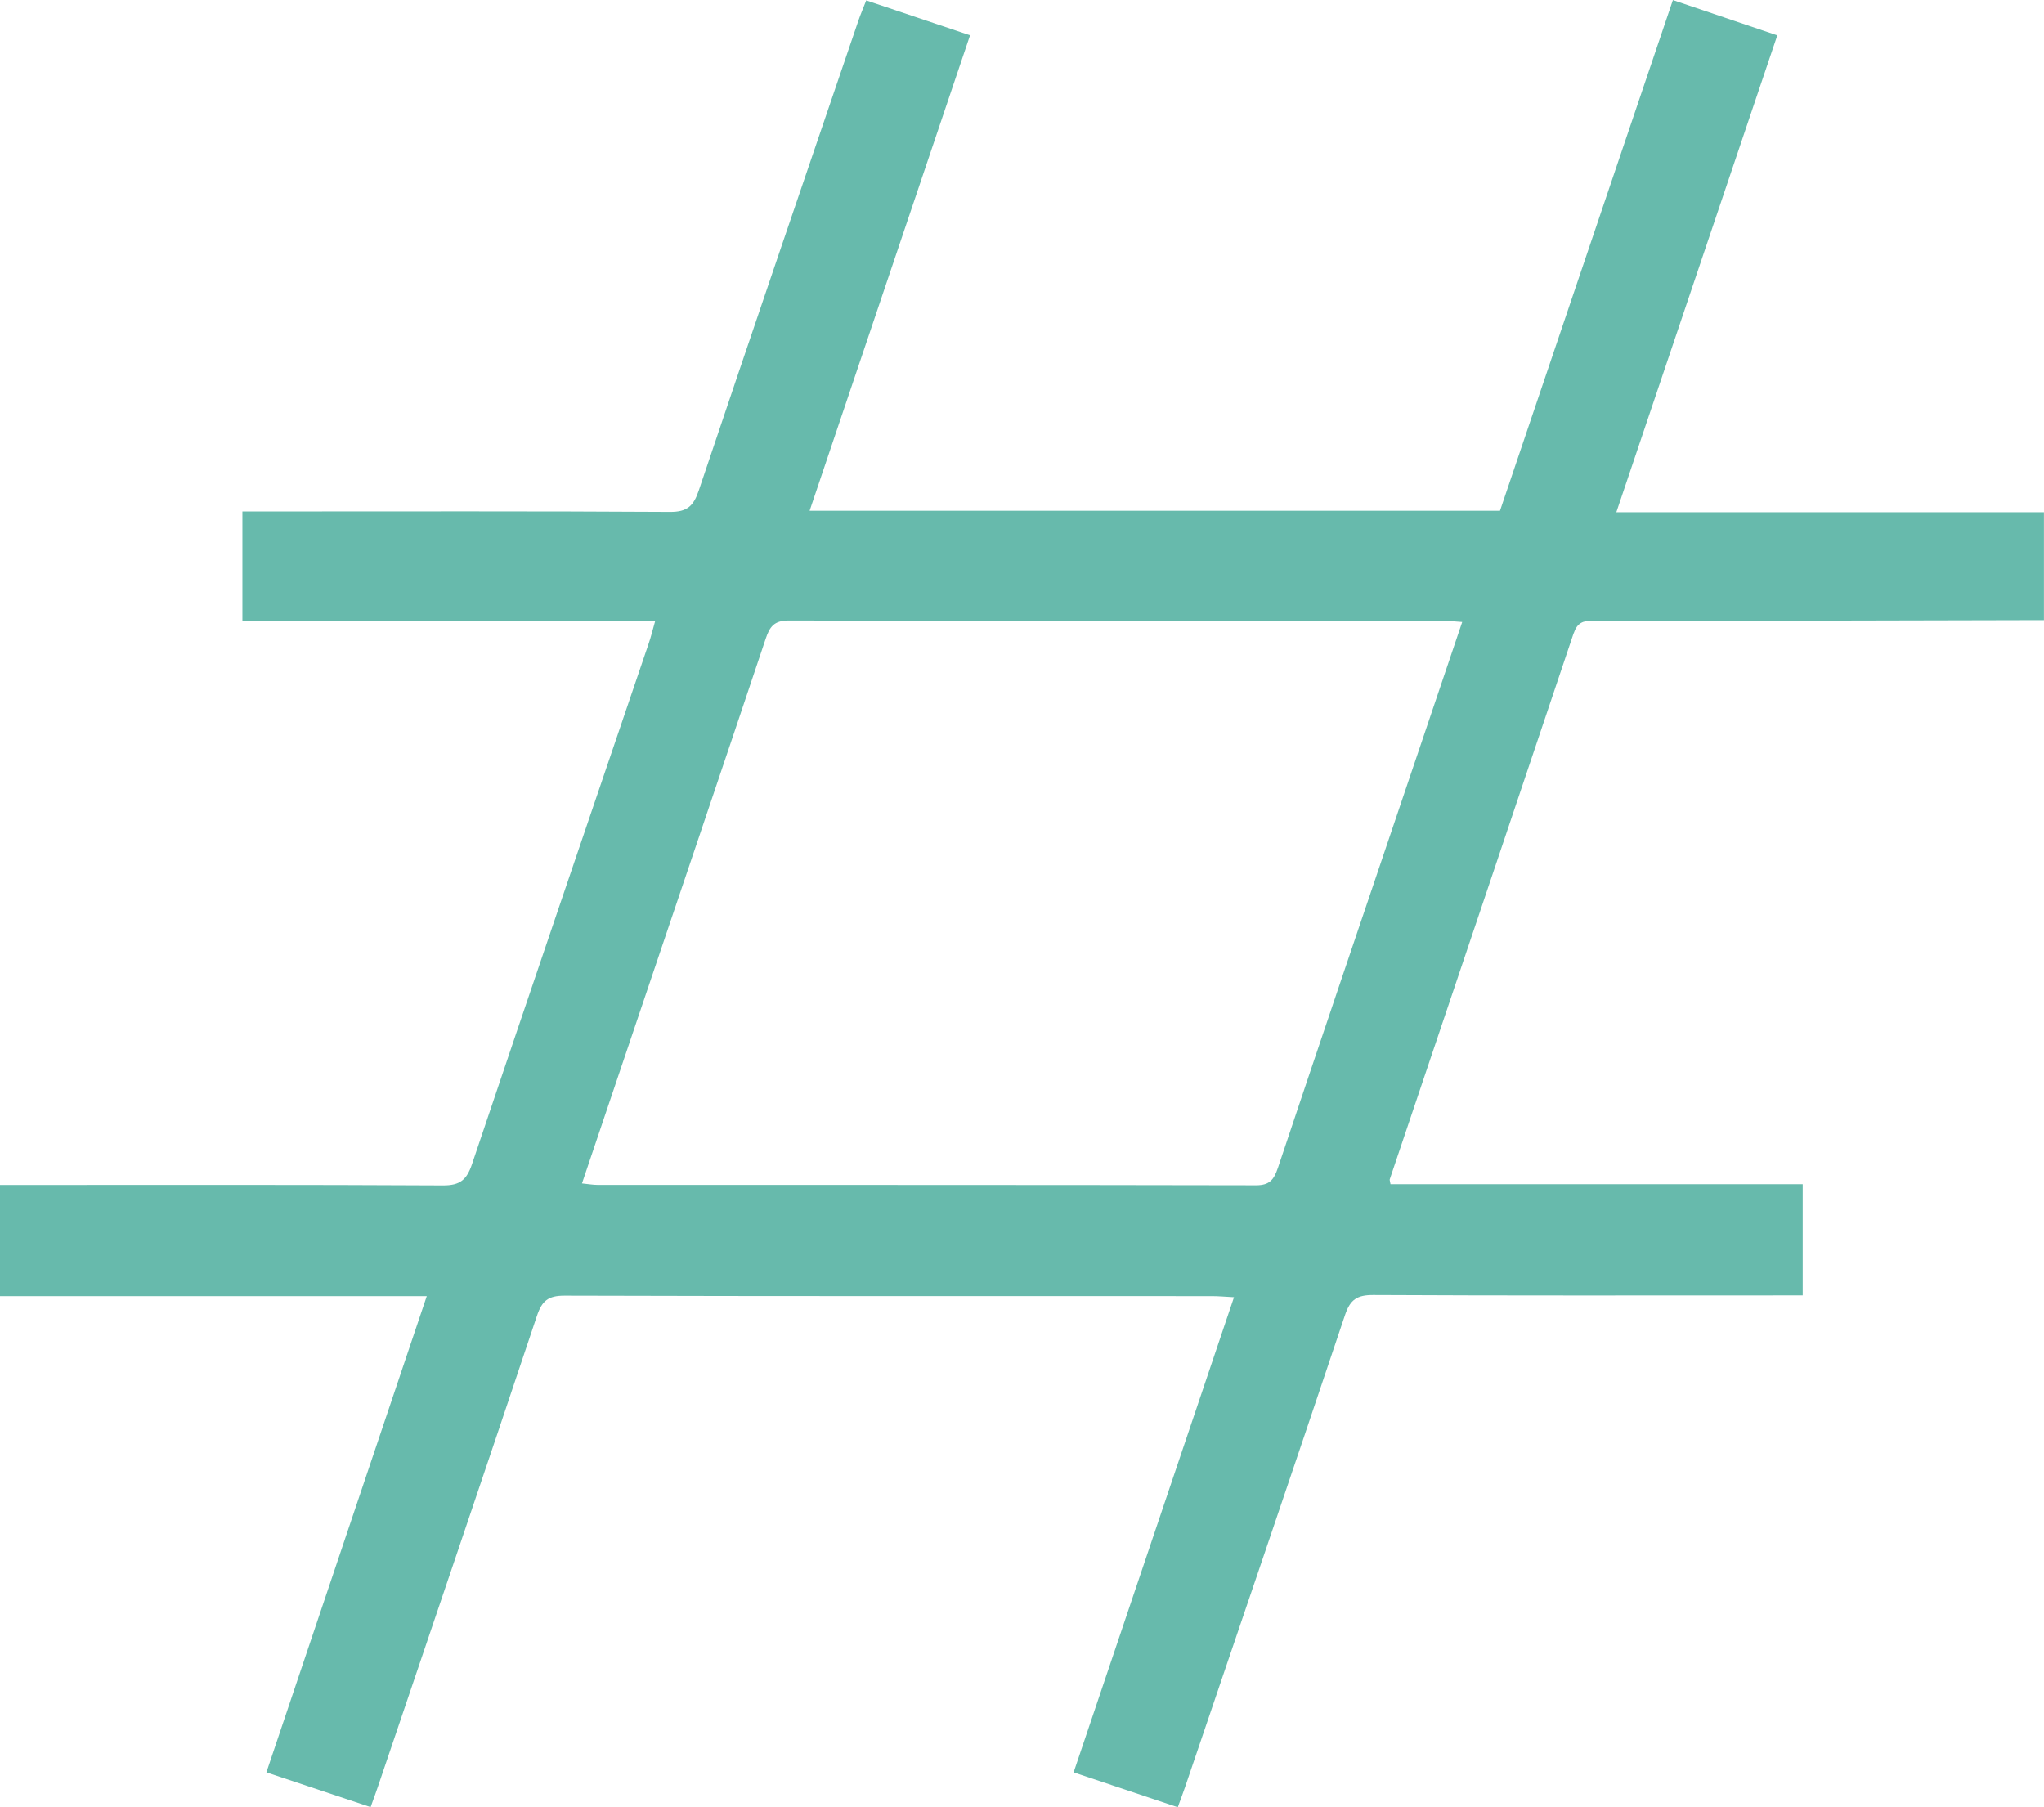
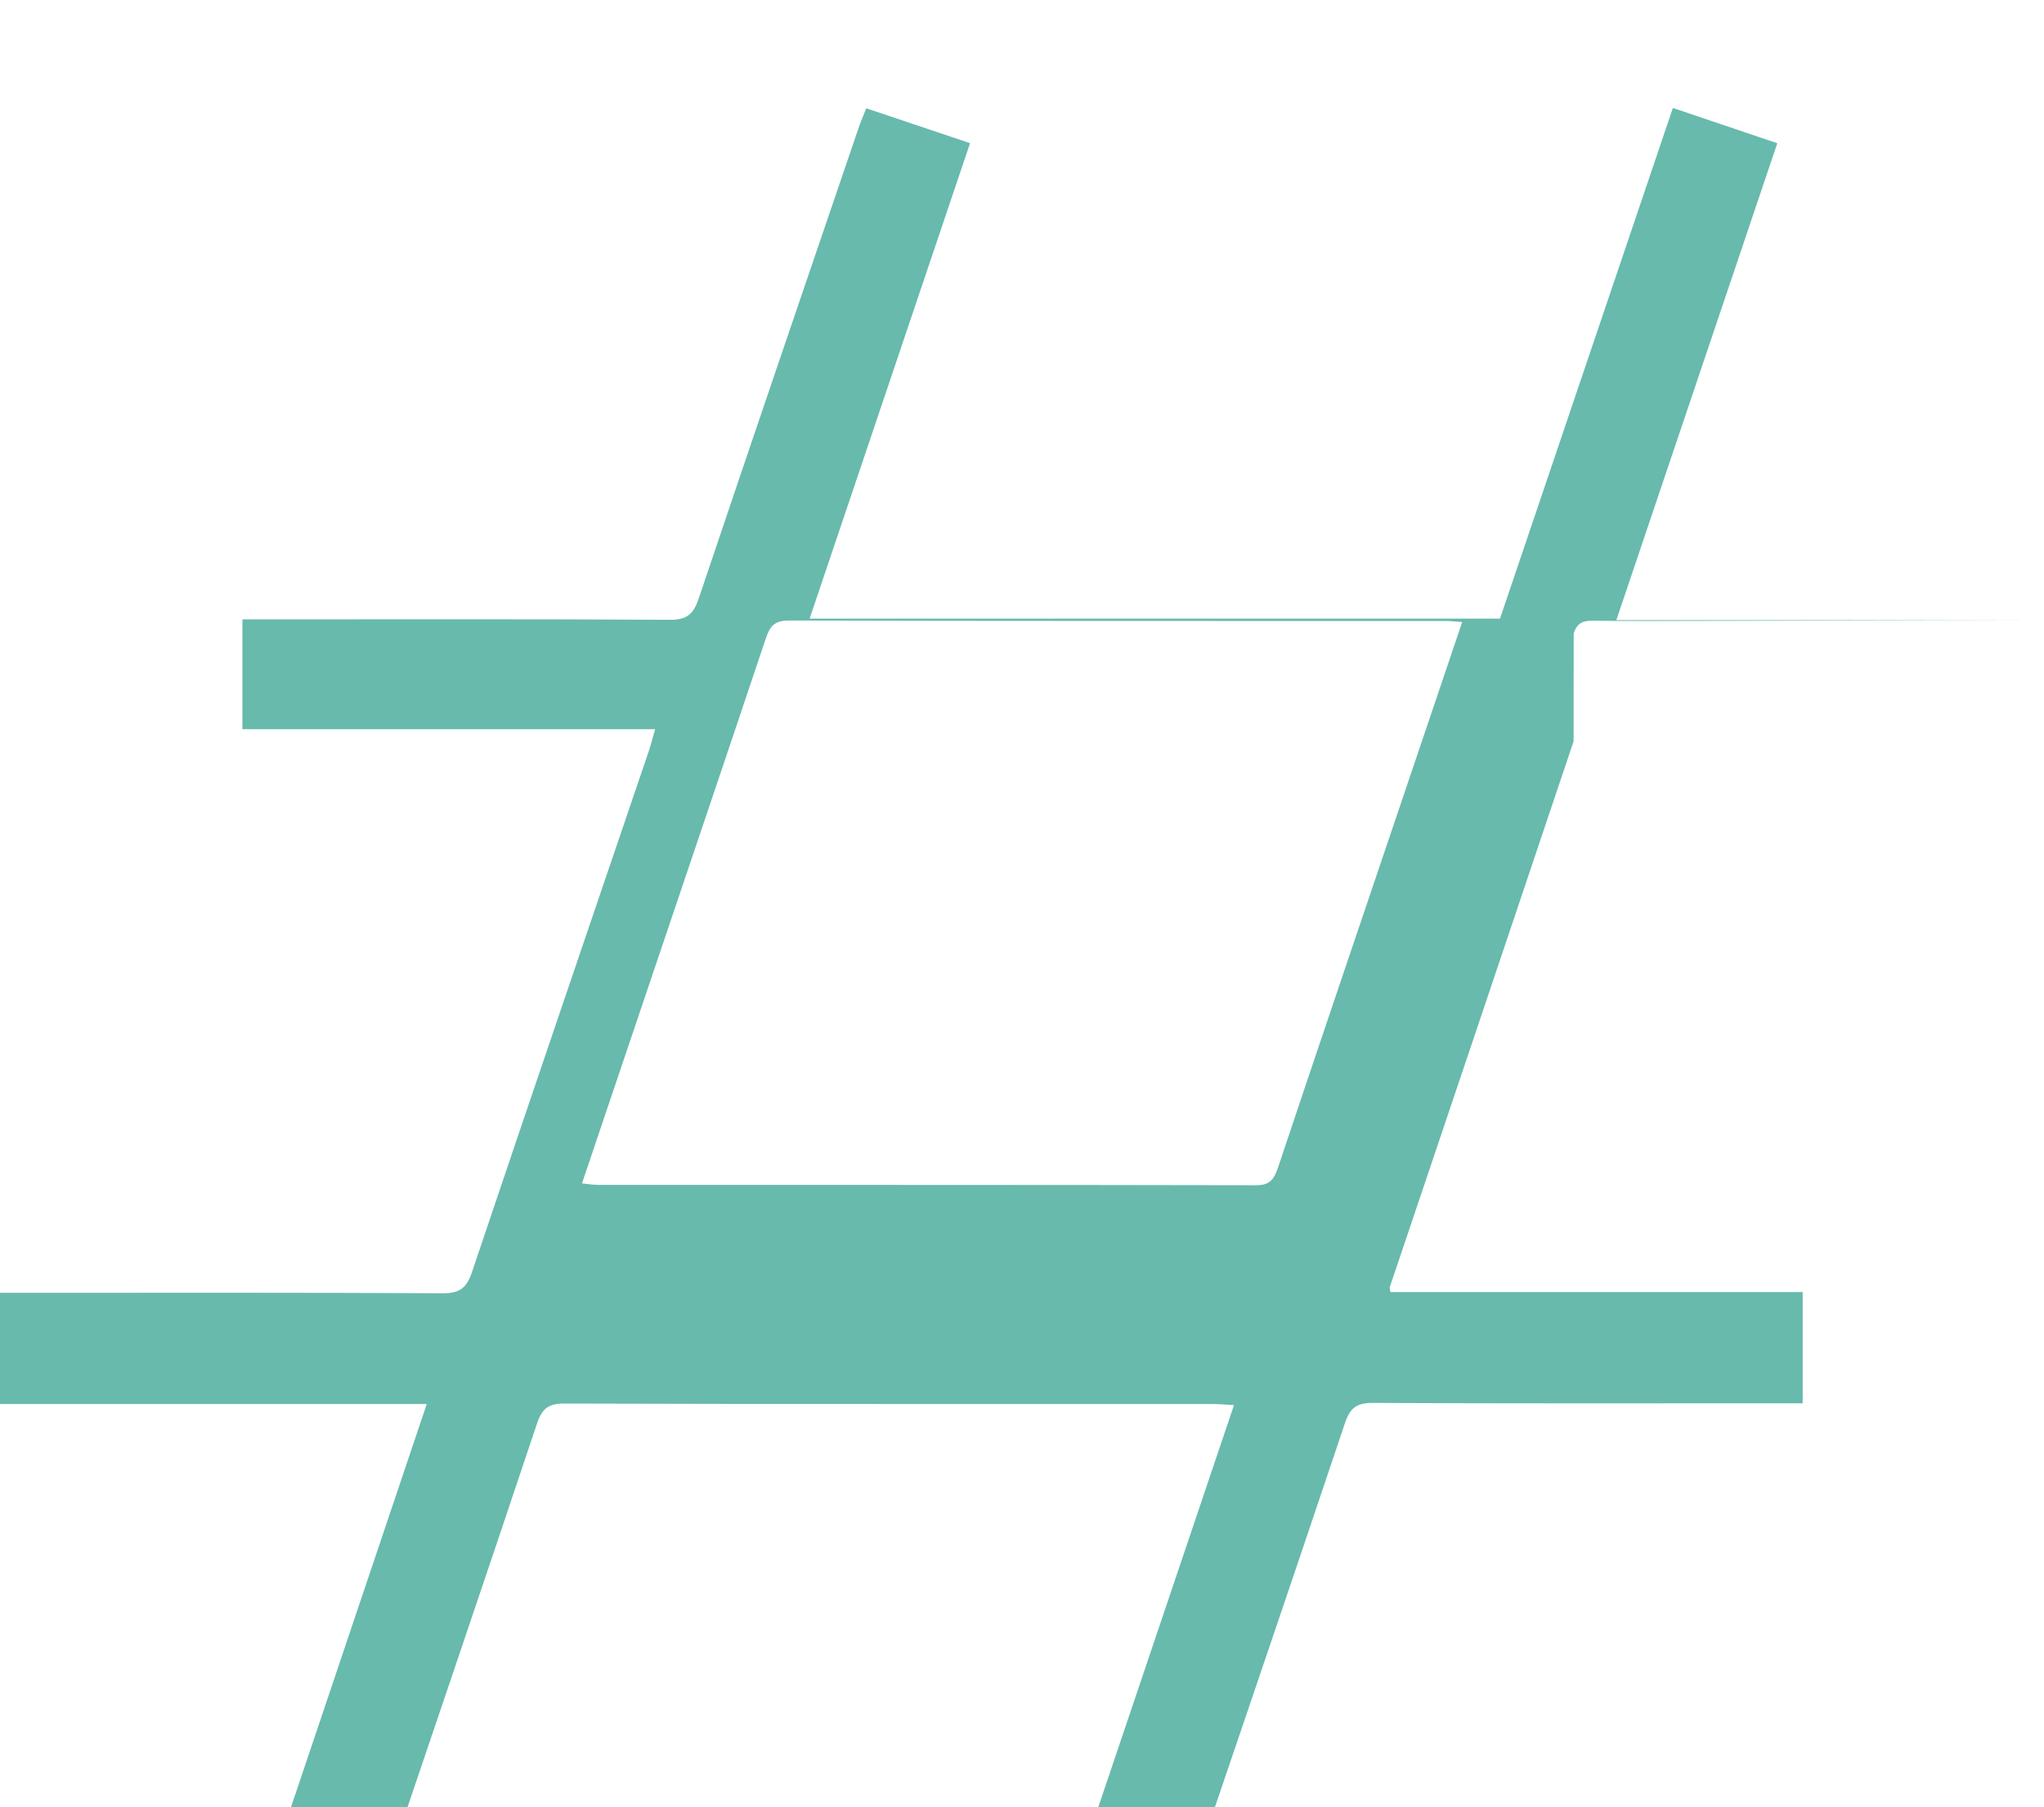
<svg xmlns="http://www.w3.org/2000/svg" id="Calque_2" data-name="Calque 2" viewBox="0 0 316.97 280.22">
  <defs>
    <style>
      .cls-1 {
        fill: #67baac;
        stroke-width: 0px;
      }
    </style>
  </defs>
  <g id="Calque_1-2" data-name="Calque 1">
-     <path class="cls-1" d="M244.04,98.2c.53-1.58,1.4-1.97,2.94-1.95,5.68.08,11.36.04,17.03.03,17.65-.04,35.3-.08,52.95-.12v-16.73h-66.31c8.43-24.97,16.65-49.34,24.96-73.95-5.46-1.85-10.69-3.61-16.19-5.47-8.98,26.52-17.89,52.84-26.81,79.19h-107.06c8.32-24.67,16.57-49.11,24.88-73.73-5.54-1.86-10.77-3.62-16.1-5.41-.47,1.22-.88,2.15-1.21,3.12-8.28,24.29-16.58,48.56-24.76,72.88-.81,2.4-1.79,3.34-4.48,3.32-20.85-.13-41.71-.07-62.56-.07-1.2,0-2.41,0-3.73,0v17.03h64c-.41,1.43-.64,2.41-.97,3.37-9.15,26.93-18.35,53.84-27.42,80.79-.82,2.42-1.83,3.32-4.49,3.31-21.68-.12-43.36-.07-65.04-.07H0v17.24h66.18c-8.36,24.82-16.59,49.27-24.87,73.85,5.64,1.88,10.86,3.62,16.16,5.39.47-1.32.84-2.28,1.16-3.25,8.23-24.3,16.5-48.59,24.63-72.92.78-2.34,1.75-3.15,4.29-3.14,33.45.1,66.9.06,100.34.07,1.07,0,2.13.1,3.47.17-8.36,24.78-16.58,49.13-24.87,73.68,5.59,1.87,10.81,3.62,16.15,5.41.46-1.26.82-2.22,1.15-3.18,8.29-24.39,16.61-48.77,24.8-73.19.8-2.37,1.88-3.07,4.36-3.06,21.06.11,42.12.06,63.18.06h3.42v-17.25h-63.92c-.09-.54-.15-.66-.12-.74,9.51-28.22,19.04-56.43,28.51-84.66ZM198.16,181.11c-.6,1.78-1.26,2.68-3.36,2.68-34.05-.07-68.1-.05-102.15-.06-.7,0-1.4-.13-2.4-.23,2.92-8.65,5.78-17.12,8.64-25.59,6.62-19.61,13.27-39.22,19.84-58.84.62-1.85,1.28-2.85,3.57-2.85,33.95.09,67.89.06,101.84.07.71,0,1.42.08,2.61.16-3.47,10.26-6.79,20.09-10.12,29.93-6.17,18.24-12.36,36.48-18.47,54.74Z" />
+     <path class="cls-1" d="M244.04,98.2c.53-1.58,1.4-1.97,2.94-1.95,5.68.08,11.36.04,17.03.03,17.65-.04,35.3-.08,52.95-.12h-66.31c8.43-24.97,16.65-49.34,24.96-73.95-5.46-1.85-10.69-3.61-16.19-5.47-8.98,26.52-17.89,52.84-26.81,79.19h-107.06c8.32-24.67,16.57-49.11,24.88-73.73-5.54-1.86-10.77-3.62-16.1-5.41-.47,1.22-.88,2.15-1.21,3.12-8.28,24.29-16.58,48.56-24.76,72.88-.81,2.4-1.79,3.34-4.48,3.32-20.85-.13-41.71-.07-62.56-.07-1.2,0-2.41,0-3.73,0v17.03h64c-.41,1.43-.64,2.41-.97,3.37-9.15,26.93-18.35,53.84-27.42,80.79-.82,2.42-1.83,3.32-4.49,3.31-21.68-.12-43.36-.07-65.04-.07H0v17.24h66.18c-8.36,24.82-16.59,49.27-24.87,73.85,5.64,1.88,10.86,3.62,16.16,5.39.47-1.32.84-2.28,1.16-3.25,8.23-24.3,16.5-48.59,24.63-72.92.78-2.34,1.75-3.15,4.29-3.14,33.45.1,66.9.06,100.34.07,1.07,0,2.13.1,3.47.17-8.36,24.78-16.58,49.13-24.87,73.68,5.59,1.87,10.81,3.62,16.15,5.41.46-1.26.82-2.22,1.15-3.18,8.29-24.39,16.61-48.77,24.8-73.19.8-2.37,1.88-3.07,4.36-3.06,21.06.11,42.12.06,63.18.06h3.42v-17.25h-63.92c-.09-.54-.15-.66-.12-.74,9.51-28.22,19.04-56.43,28.51-84.66ZM198.16,181.11c-.6,1.78-1.26,2.68-3.36,2.68-34.05-.07-68.1-.05-102.15-.06-.7,0-1.4-.13-2.4-.23,2.92-8.65,5.78-17.12,8.64-25.59,6.62-19.61,13.27-39.22,19.84-58.84.62-1.85,1.28-2.85,3.57-2.85,33.95.09,67.89.06,101.84.07.71,0,1.42.08,2.61.16-3.47,10.26-6.79,20.09-10.12,29.93-6.17,18.24-12.36,36.48-18.47,54.74Z" />
  </g>
</svg>